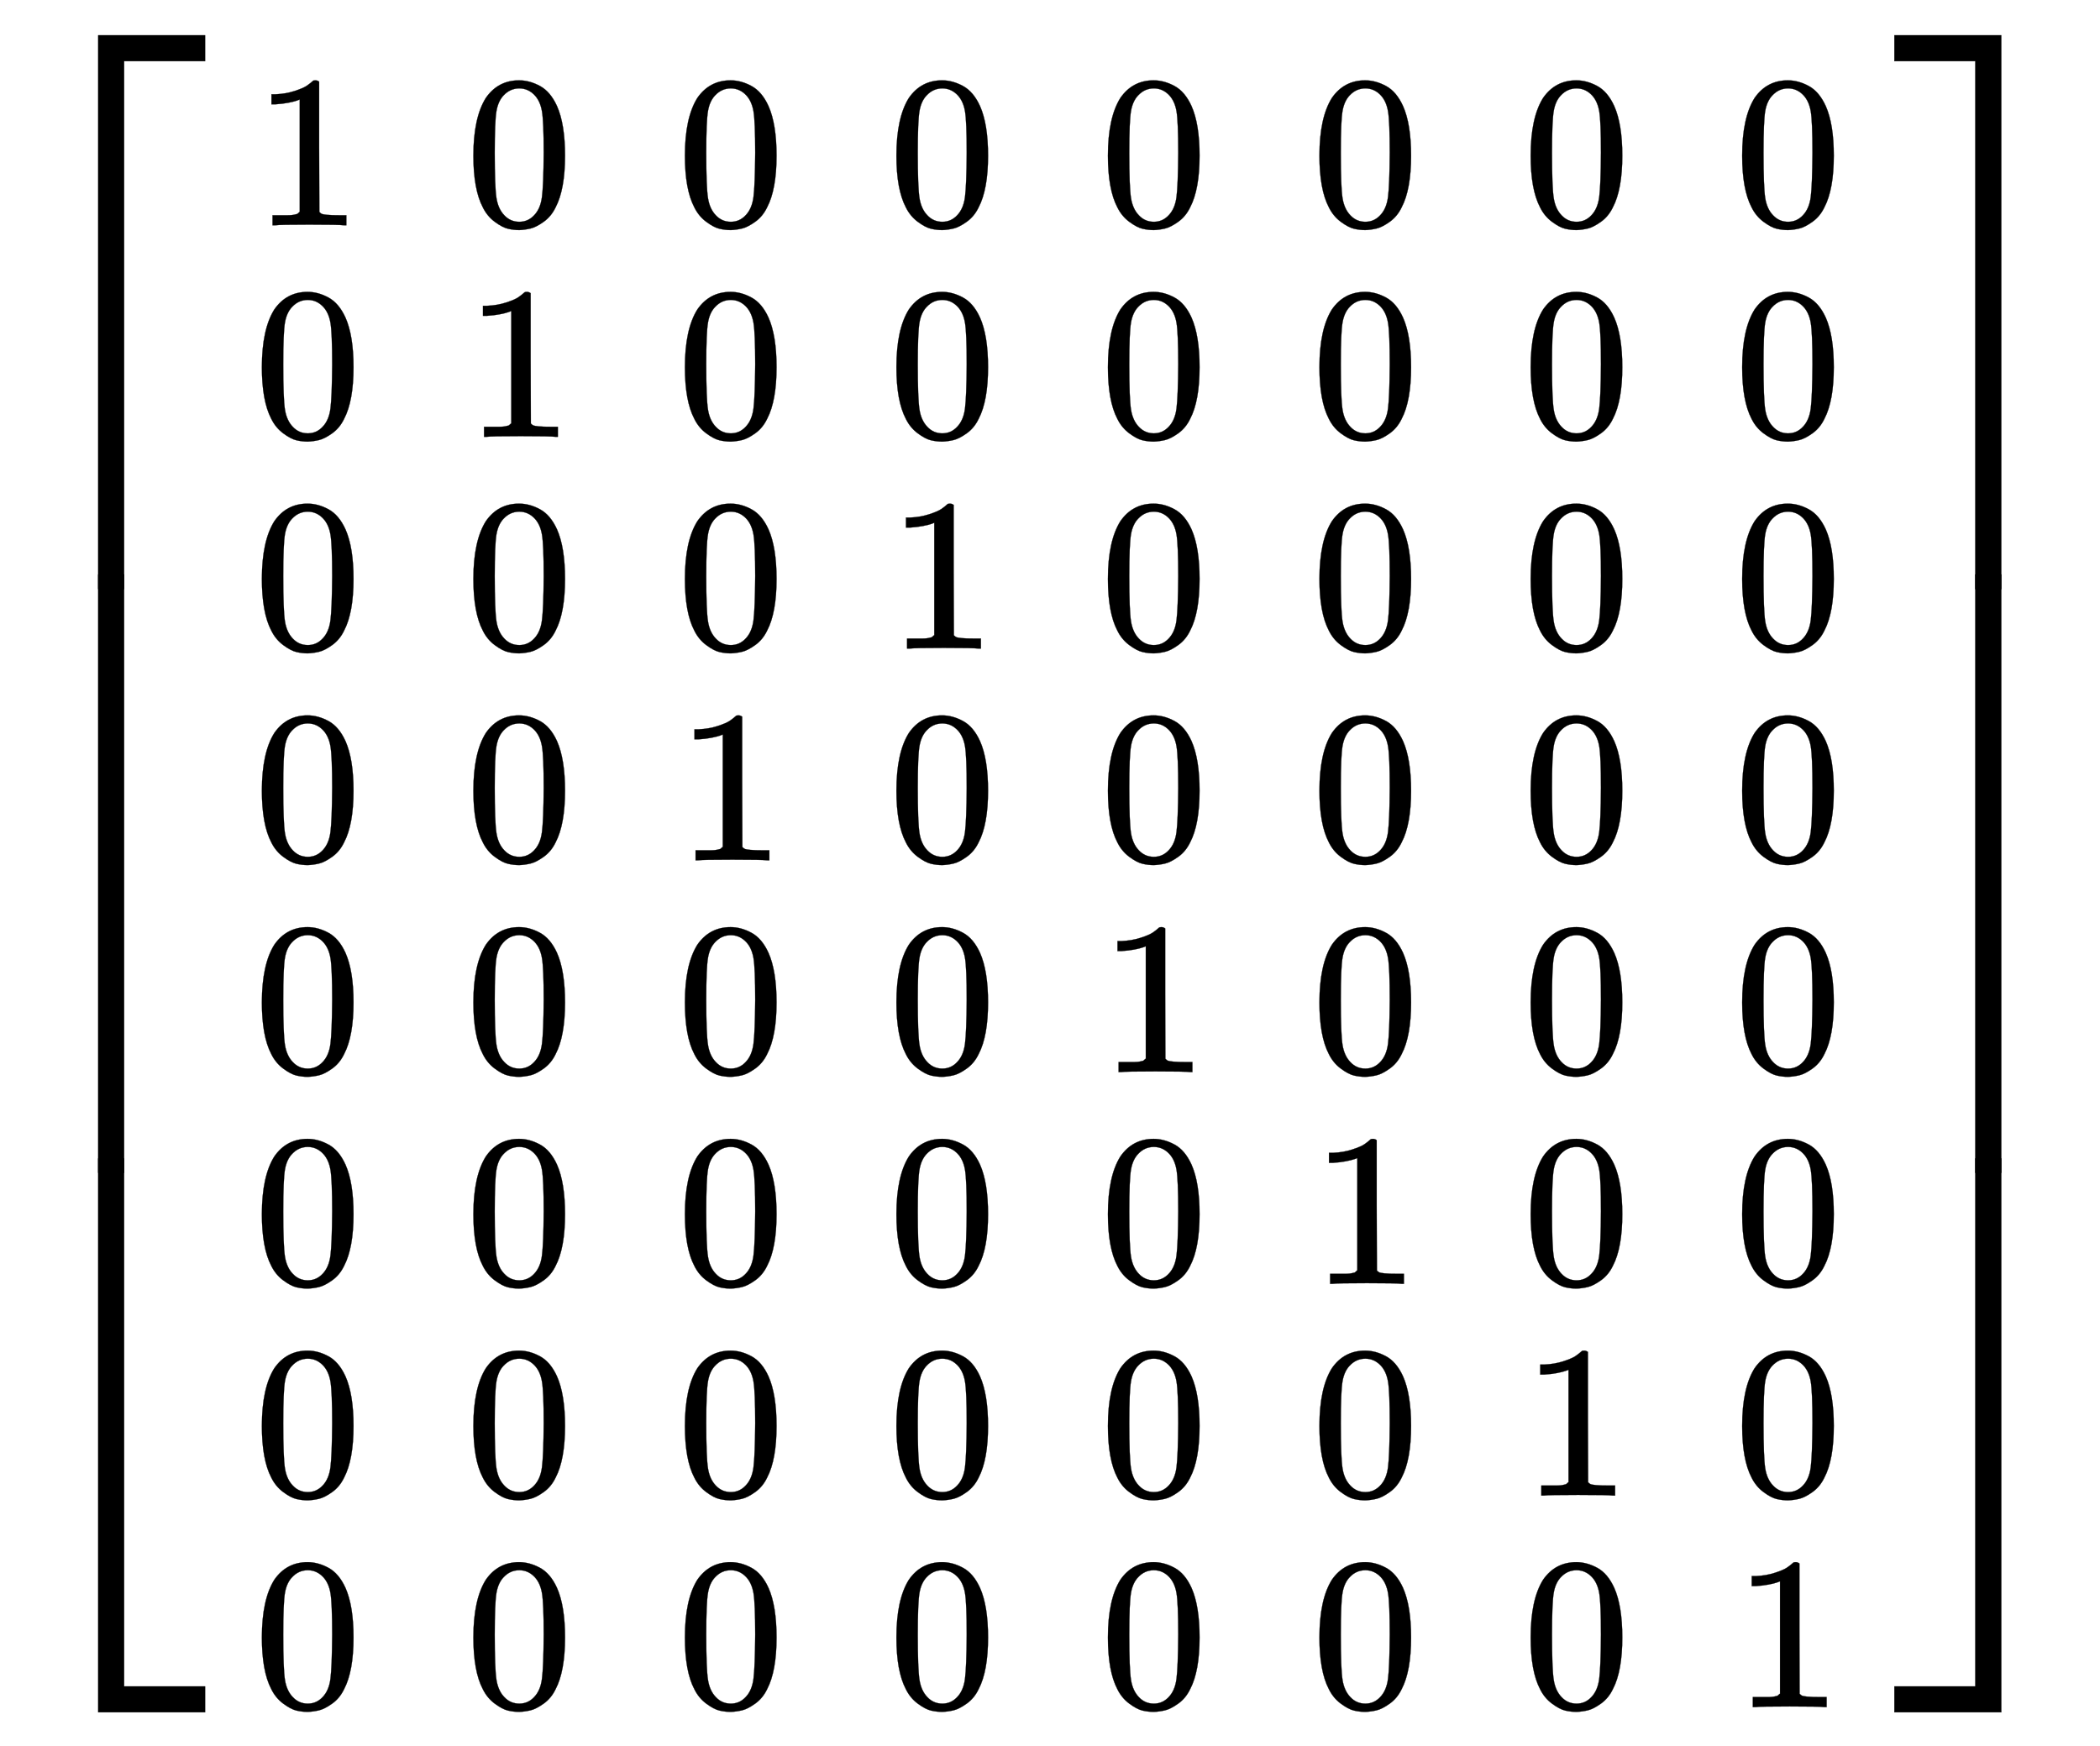
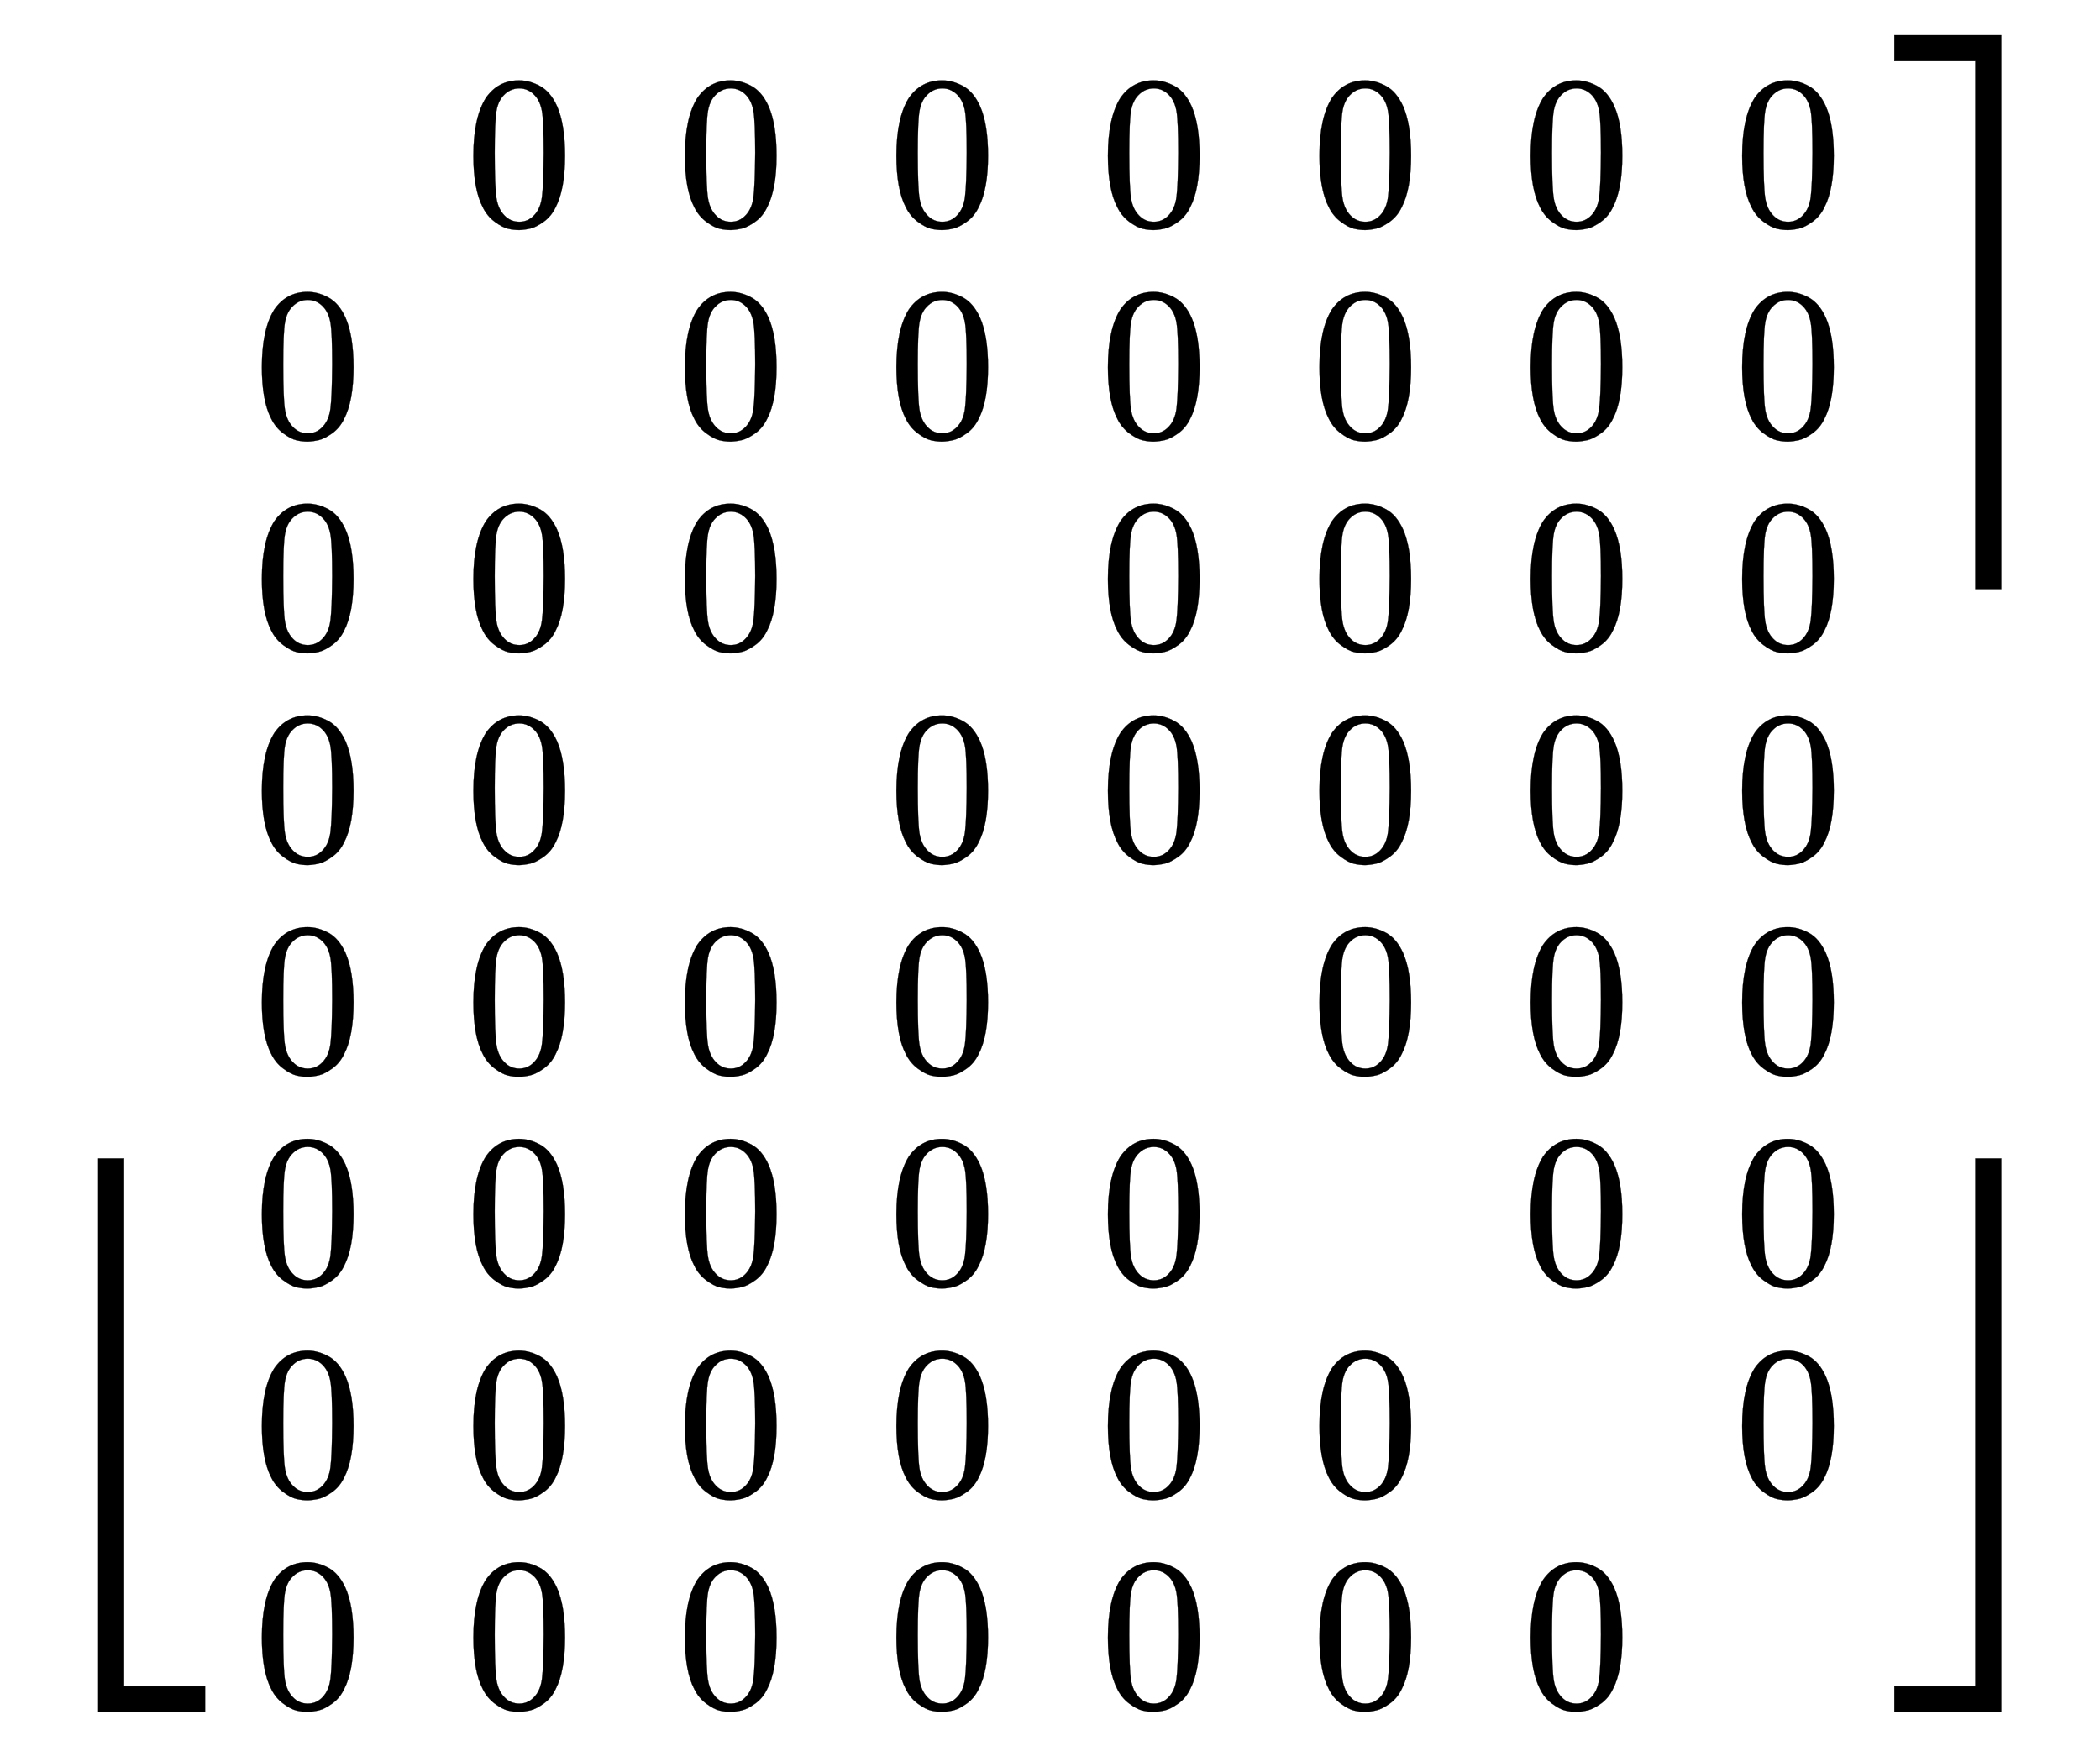
<svg xmlns="http://www.w3.org/2000/svg" xmlns:xlink="http://www.w3.org/1999/xlink" width="15.842ex" height="13.176ex" style="vertical-align: -6.005ex;" viewBox="0 -3087.6 6820.8 5673" role="img" focusable="false" aria-labelledby="MathJax-SVG-1-Title">
  <title id="MathJax-SVG-1-Title">{\displaystyle \left[{\begin{smallmatrix}1&amp;0&amp;0&amp;0&amp;0&amp;0&amp;0&amp;0\\0&amp;1&amp;0&amp;0&amp;0&amp;0&amp;0&amp;0\\0&amp;0&amp;0&amp;1&amp;0&amp;0&amp;0&amp;0\\0&amp;0&amp;1&amp;0&amp;0&amp;0&amp;0&amp;0\\0&amp;0&amp;0&amp;0&amp;1&amp;0&amp;0&amp;0\\0&amp;0&amp;0&amp;0&amp;0&amp;1&amp;0&amp;0\\0&amp;0&amp;0&amp;0&amp;0&amp;0&amp;1&amp;0\\0&amp;0&amp;0&amp;0&amp;0&amp;0&amp;0&amp;1\end{smallmatrix}}\right]}</title>
  <defs aria-hidden="true">
-     <path stroke-width="1" id="E1-MJMAIN-5B" d="M118 -250V750H255V710H158V-210H255V-250H118Z" />
-     <path stroke-width="1" id="E1-MJMAIN-31" d="M213 578L200 573Q186 568 160 563T102 556H83V602H102Q149 604 189 617T245 641T273 663Q275 666 285 666Q294 666 302 660V361L303 61Q310 54 315 52T339 48T401 46H427V0H416Q395 3 257 3Q121 3 100 0H88V46H114Q136 46 152 46T177 47T193 50T201 52T207 57T213 61V578Z" />
    <path stroke-width="1" id="E1-MJMAIN-30" d="M96 585Q152 666 249 666Q297 666 345 640T423 548Q460 465 460 320Q460 165 417 83Q397 41 362 16T301 -15T250 -22Q224 -22 198 -16T137 16T82 83Q39 165 39 320Q39 494 96 585ZM321 597Q291 629 250 629Q208 629 178 597Q153 571 145 525T137 333Q137 175 145 125T181 46Q209 16 250 16Q290 16 318 46Q347 76 354 130T362 333Q362 478 354 524T321 597Z" />
    <path stroke-width="1" id="E1-MJMAIN-5D" d="M22 710V750H159V-250H22V-210H119V710H22Z" />
-     <path stroke-width="1" id="E1-MJSZ4-23A1" d="M319 -645V1154H666V1070H403V-645H319Z" />
    <path stroke-width="1" id="E1-MJSZ4-23A3" d="M319 -644V1155H403V-560H666V-644H319Z" />
-     <path stroke-width="1" id="E1-MJSZ4-23A2" d="M319 0V602H403V0H319Z" />
    <path stroke-width="1" id="E1-MJSZ4-23A4" d="M0 1070V1154H347V-645H263V1070H0Z" />
    <path stroke-width="1" id="E1-MJSZ4-23A6" d="M263 -560V1155H347V-644H0V-560H263Z" />
-     <path stroke-width="1" id="E1-MJSZ4-23A5" d="M263 0V602H347V0H263Z" />
  </defs>
  <g stroke="currentColor" fill="currentColor" stroke-width="0" transform="matrix(1 0 0 -1 0 0)" aria-hidden="true">
    <g transform="translate(0,2974)">
      <use xlink:href="#E1-MJSZ4-23A1" x="0" y="-1155" />
      <g transform="translate(0,-3695.451) scale(1,3.225)">
        <use xlink:href="#E1-MJSZ4-23A2" />
      </g>
      <use xlink:href="#E1-MJSZ4-23A3" x="0" y="-4805" />
    </g>
    <g transform="translate(667,0)">
      <g transform="translate(167,0)">
        <g transform="translate(-11,0)">
          <use transform="scale(0.707)" xlink:href="#E1-MJMAIN-31" x="0" y="3332" />
          <use transform="scale(0.707)" xlink:href="#E1-MJMAIN-30" x="0" y="2360" />
          <use transform="scale(0.707)" xlink:href="#E1-MJMAIN-30" x="0" y="1387" />
          <use transform="scale(0.707)" xlink:href="#E1-MJMAIN-30" x="0" y="414" />
          <use transform="scale(0.707)" xlink:href="#E1-MJMAIN-30" x="0" y="-559" />
          <use transform="scale(0.707)" xlink:href="#E1-MJMAIN-30" x="0" y="-1532" />
          <use transform="scale(0.707)" xlink:href="#E1-MJMAIN-30" x="0" y="-2505" />
          <use transform="scale(0.707)" xlink:href="#E1-MJMAIN-30" x="0" y="-3477" />
        </g>
        <g transform="translate(676,0)">
          <use transform="scale(0.707)" xlink:href="#E1-MJMAIN-30" x="0" y="3332" />
          <use transform="scale(0.707)" xlink:href="#E1-MJMAIN-31" x="0" y="2360" />
          <use transform="scale(0.707)" xlink:href="#E1-MJMAIN-30" x="0" y="1387" />
          <use transform="scale(0.707)" xlink:href="#E1-MJMAIN-30" x="0" y="414" />
          <use transform="scale(0.707)" xlink:href="#E1-MJMAIN-30" x="0" y="-559" />
          <use transform="scale(0.707)" xlink:href="#E1-MJMAIN-30" x="0" y="-1532" />
          <use transform="scale(0.707)" xlink:href="#E1-MJMAIN-30" x="0" y="-2505" />
          <use transform="scale(0.707)" xlink:href="#E1-MJMAIN-30" x="0" y="-3477" />
        </g>
        <g transform="translate(1363,0)">
          <use transform="scale(0.707)" xlink:href="#E1-MJMAIN-30" x="0" y="3332" />
          <use transform="scale(0.707)" xlink:href="#E1-MJMAIN-30" x="0" y="2360" />
          <use transform="scale(0.707)" xlink:href="#E1-MJMAIN-30" x="0" y="1387" />
          <use transform="scale(0.707)" xlink:href="#E1-MJMAIN-31" x="0" y="414" />
          <use transform="scale(0.707)" xlink:href="#E1-MJMAIN-30" x="0" y="-559" />
          <use transform="scale(0.707)" xlink:href="#E1-MJMAIN-30" x="0" y="-1532" />
          <use transform="scale(0.707)" xlink:href="#E1-MJMAIN-30" x="0" y="-2505" />
          <use transform="scale(0.707)" xlink:href="#E1-MJMAIN-30" x="0" y="-3477" />
        </g>
        <g transform="translate(2050,0)">
          <use transform="scale(0.707)" xlink:href="#E1-MJMAIN-30" x="0" y="3332" />
          <use transform="scale(0.707)" xlink:href="#E1-MJMAIN-30" x="0" y="2360" />
          <use transform="scale(0.707)" xlink:href="#E1-MJMAIN-31" x="0" y="1387" />
          <use transform="scale(0.707)" xlink:href="#E1-MJMAIN-30" x="0" y="414" />
          <use transform="scale(0.707)" xlink:href="#E1-MJMAIN-30" x="0" y="-559" />
          <use transform="scale(0.707)" xlink:href="#E1-MJMAIN-30" x="0" y="-1532" />
          <use transform="scale(0.707)" xlink:href="#E1-MJMAIN-30" x="0" y="-2505" />
          <use transform="scale(0.707)" xlink:href="#E1-MJMAIN-30" x="0" y="-3477" />
        </g>
        <g transform="translate(2737,0)">
          <use transform="scale(0.707)" xlink:href="#E1-MJMAIN-30" x="0" y="3332" />
          <use transform="scale(0.707)" xlink:href="#E1-MJMAIN-30" x="0" y="2360" />
          <use transform="scale(0.707)" xlink:href="#E1-MJMAIN-30" x="0" y="1387" />
          <use transform="scale(0.707)" xlink:href="#E1-MJMAIN-30" x="0" y="414" />
          <use transform="scale(0.707)" xlink:href="#E1-MJMAIN-31" x="0" y="-559" />
          <use transform="scale(0.707)" xlink:href="#E1-MJMAIN-30" x="0" y="-1532" />
          <use transform="scale(0.707)" xlink:href="#E1-MJMAIN-30" x="0" y="-2505" />
          <use transform="scale(0.707)" xlink:href="#E1-MJMAIN-30" x="0" y="-3477" />
        </g>
        <g transform="translate(3424,0)">
          <use transform="scale(0.707)" xlink:href="#E1-MJMAIN-30" x="0" y="3332" />
          <use transform="scale(0.707)" xlink:href="#E1-MJMAIN-30" x="0" y="2360" />
          <use transform="scale(0.707)" xlink:href="#E1-MJMAIN-30" x="0" y="1387" />
          <use transform="scale(0.707)" xlink:href="#E1-MJMAIN-30" x="0" y="414" />
          <use transform="scale(0.707)" xlink:href="#E1-MJMAIN-30" x="0" y="-559" />
          <use transform="scale(0.707)" xlink:href="#E1-MJMAIN-31" x="0" y="-1532" />
          <use transform="scale(0.707)" xlink:href="#E1-MJMAIN-30" x="0" y="-2505" />
          <use transform="scale(0.707)" xlink:href="#E1-MJMAIN-30" x="0" y="-3477" />
        </g>
        <g transform="translate(4110,0)">
          <use transform="scale(0.707)" xlink:href="#E1-MJMAIN-30" x="0" y="3332" />
          <use transform="scale(0.707)" xlink:href="#E1-MJMAIN-30" x="0" y="2360" />
          <use transform="scale(0.707)" xlink:href="#E1-MJMAIN-30" x="0" y="1387" />
          <use transform="scale(0.707)" xlink:href="#E1-MJMAIN-30" x="0" y="414" />
          <use transform="scale(0.707)" xlink:href="#E1-MJMAIN-30" x="0" y="-559" />
          <use transform="scale(0.707)" xlink:href="#E1-MJMAIN-30" x="0" y="-1532" />
          <use transform="scale(0.707)" xlink:href="#E1-MJMAIN-31" x="0" y="-2505" />
          <use transform="scale(0.707)" xlink:href="#E1-MJMAIN-30" x="0" y="-3477" />
        </g>
        <g transform="translate(4797,0)">
          <use transform="scale(0.707)" xlink:href="#E1-MJMAIN-30" x="0" y="3332" />
          <use transform="scale(0.707)" xlink:href="#E1-MJMAIN-30" x="0" y="2360" />
          <use transform="scale(0.707)" xlink:href="#E1-MJMAIN-30" x="0" y="1387" />
          <use transform="scale(0.707)" xlink:href="#E1-MJMAIN-30" x="0" y="414" />
          <use transform="scale(0.707)" xlink:href="#E1-MJMAIN-30" x="0" y="-559" />
          <use transform="scale(0.707)" xlink:href="#E1-MJMAIN-30" x="0" y="-1532" />
          <use transform="scale(0.707)" xlink:href="#E1-MJMAIN-30" x="0" y="-2505" />
          <use transform="scale(0.707)" xlink:href="#E1-MJMAIN-31" x="0" y="-3477" />
        </g>
      </g>
    </g>
    <g transform="translate(6153,2974)">
      <use xlink:href="#E1-MJSZ4-23A4" x="0" y="-1155" />
      <g transform="translate(0,-3695.451) scale(1,3.225)">
        <use xlink:href="#E1-MJSZ4-23A5" />
      </g>
      <use xlink:href="#E1-MJSZ4-23A6" x="0" y="-4805" />
    </g>
  </g>
</svg>